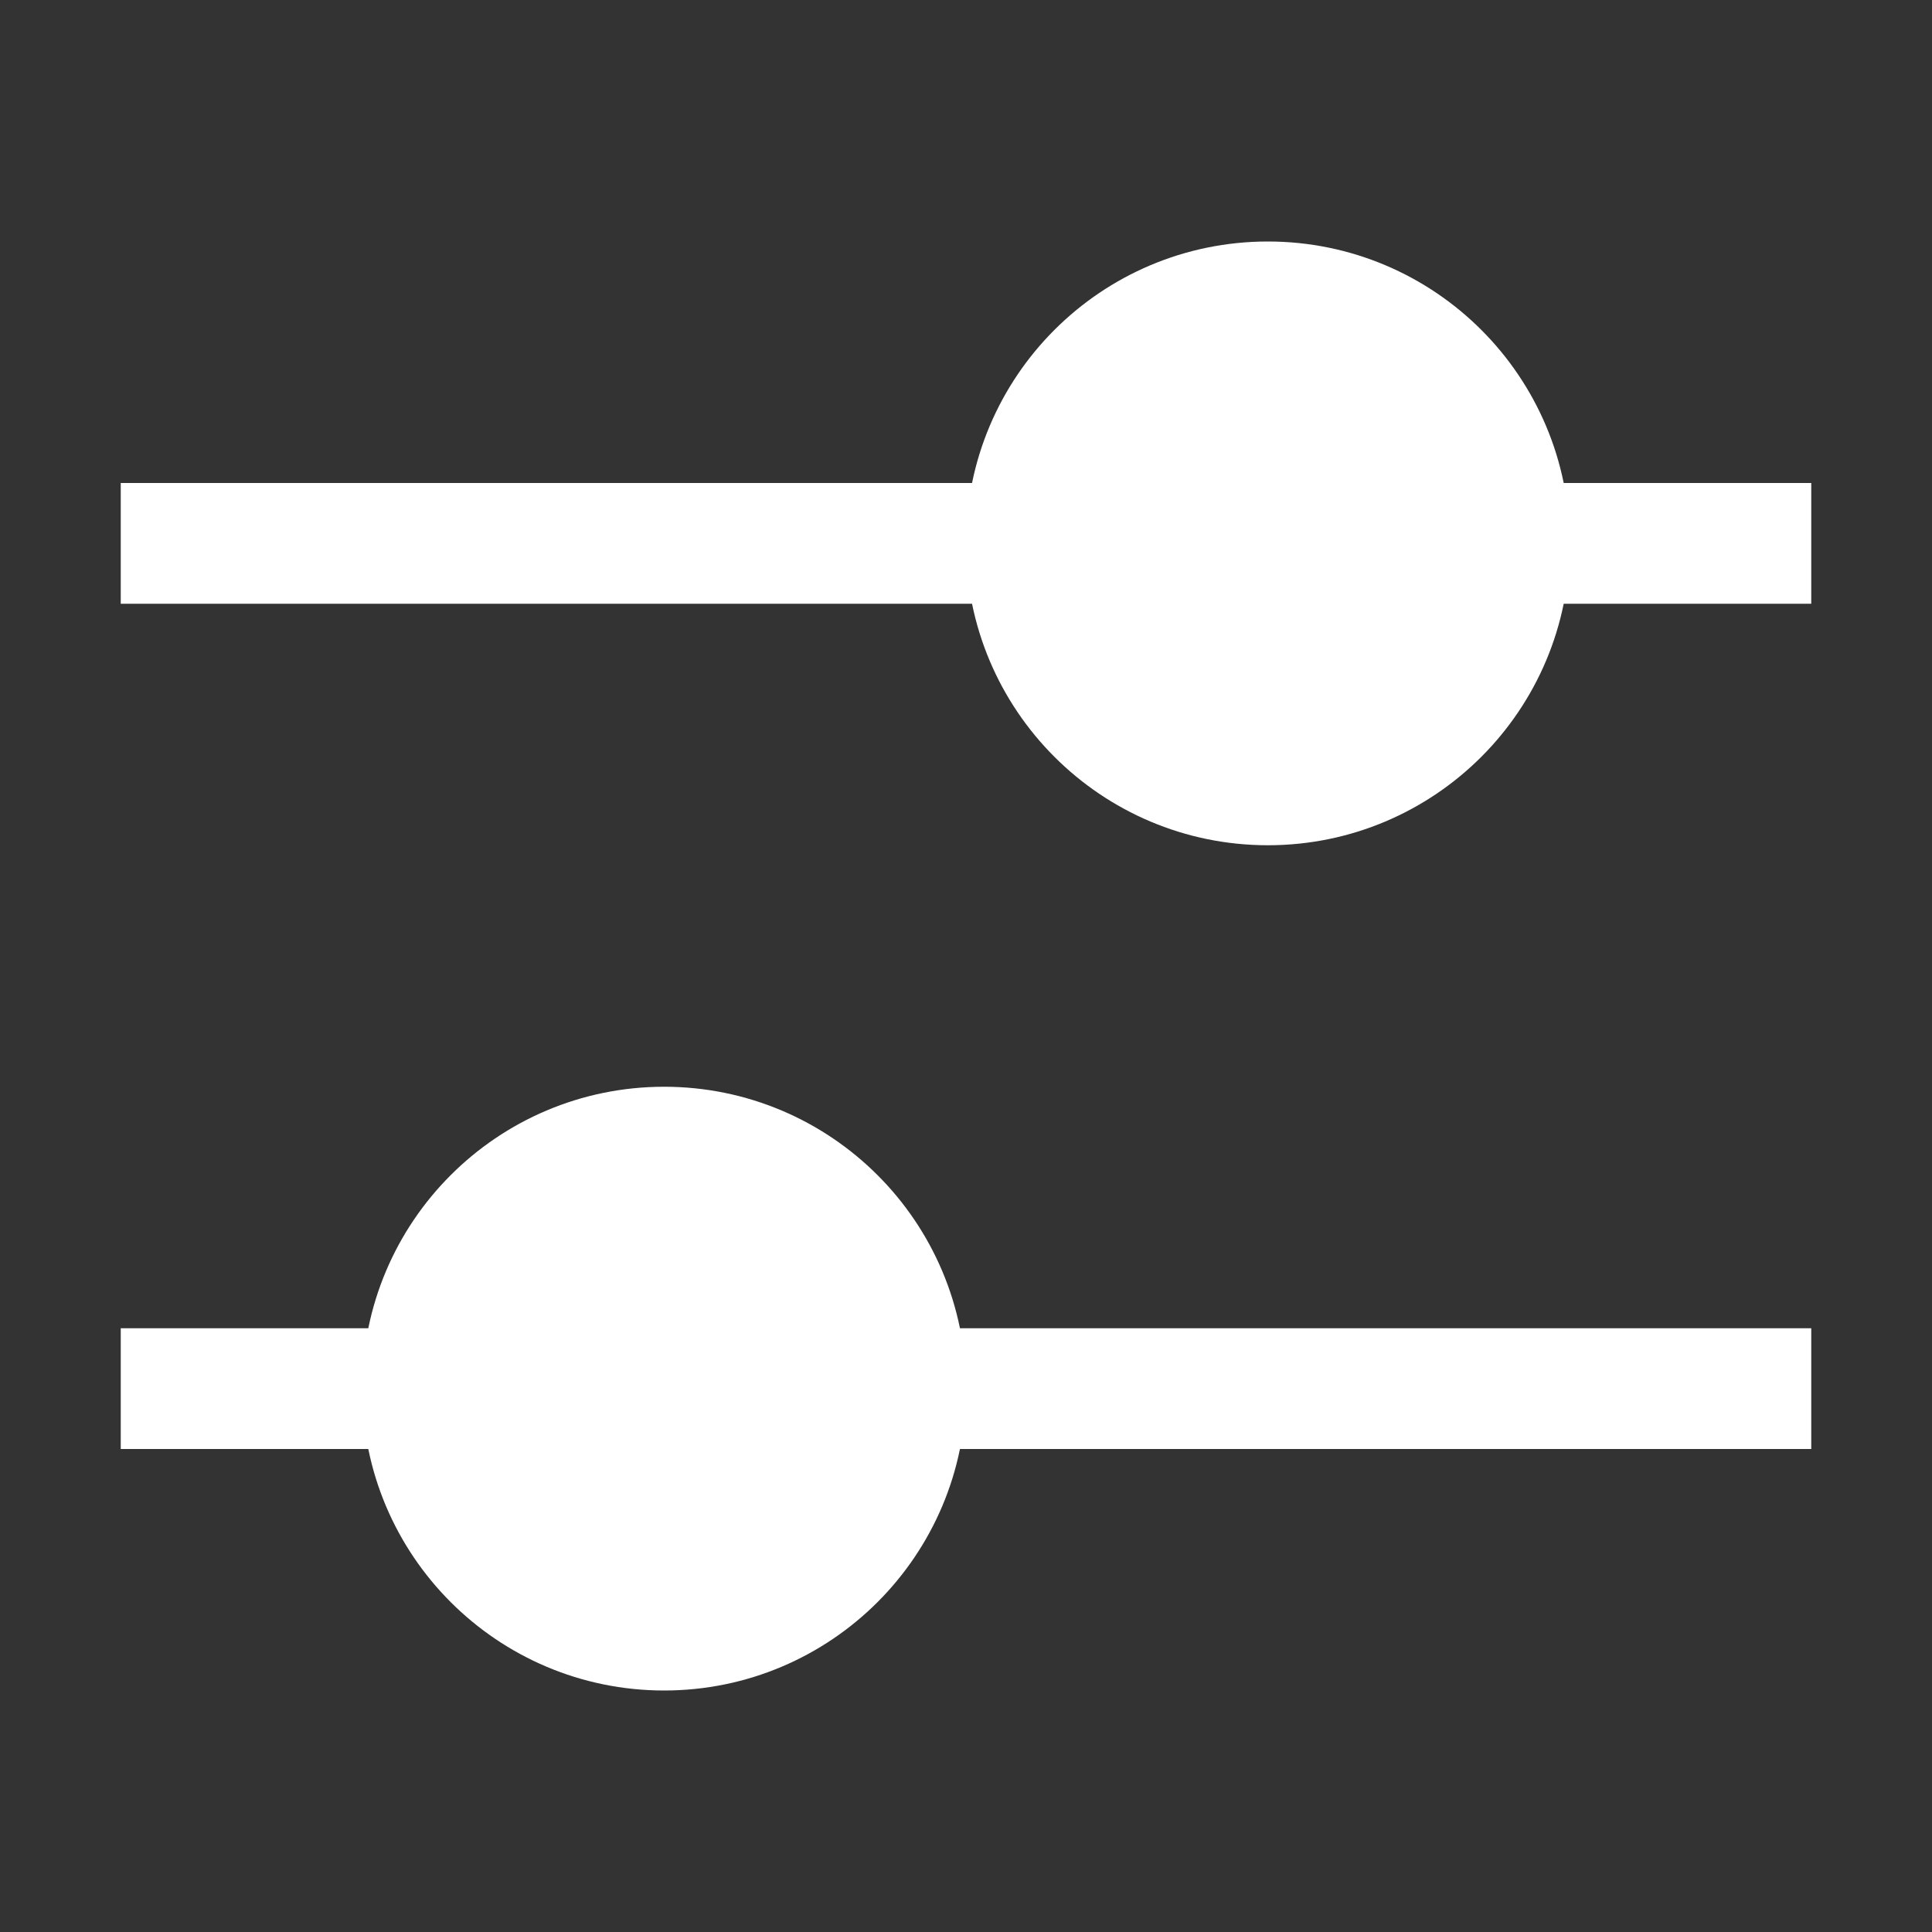
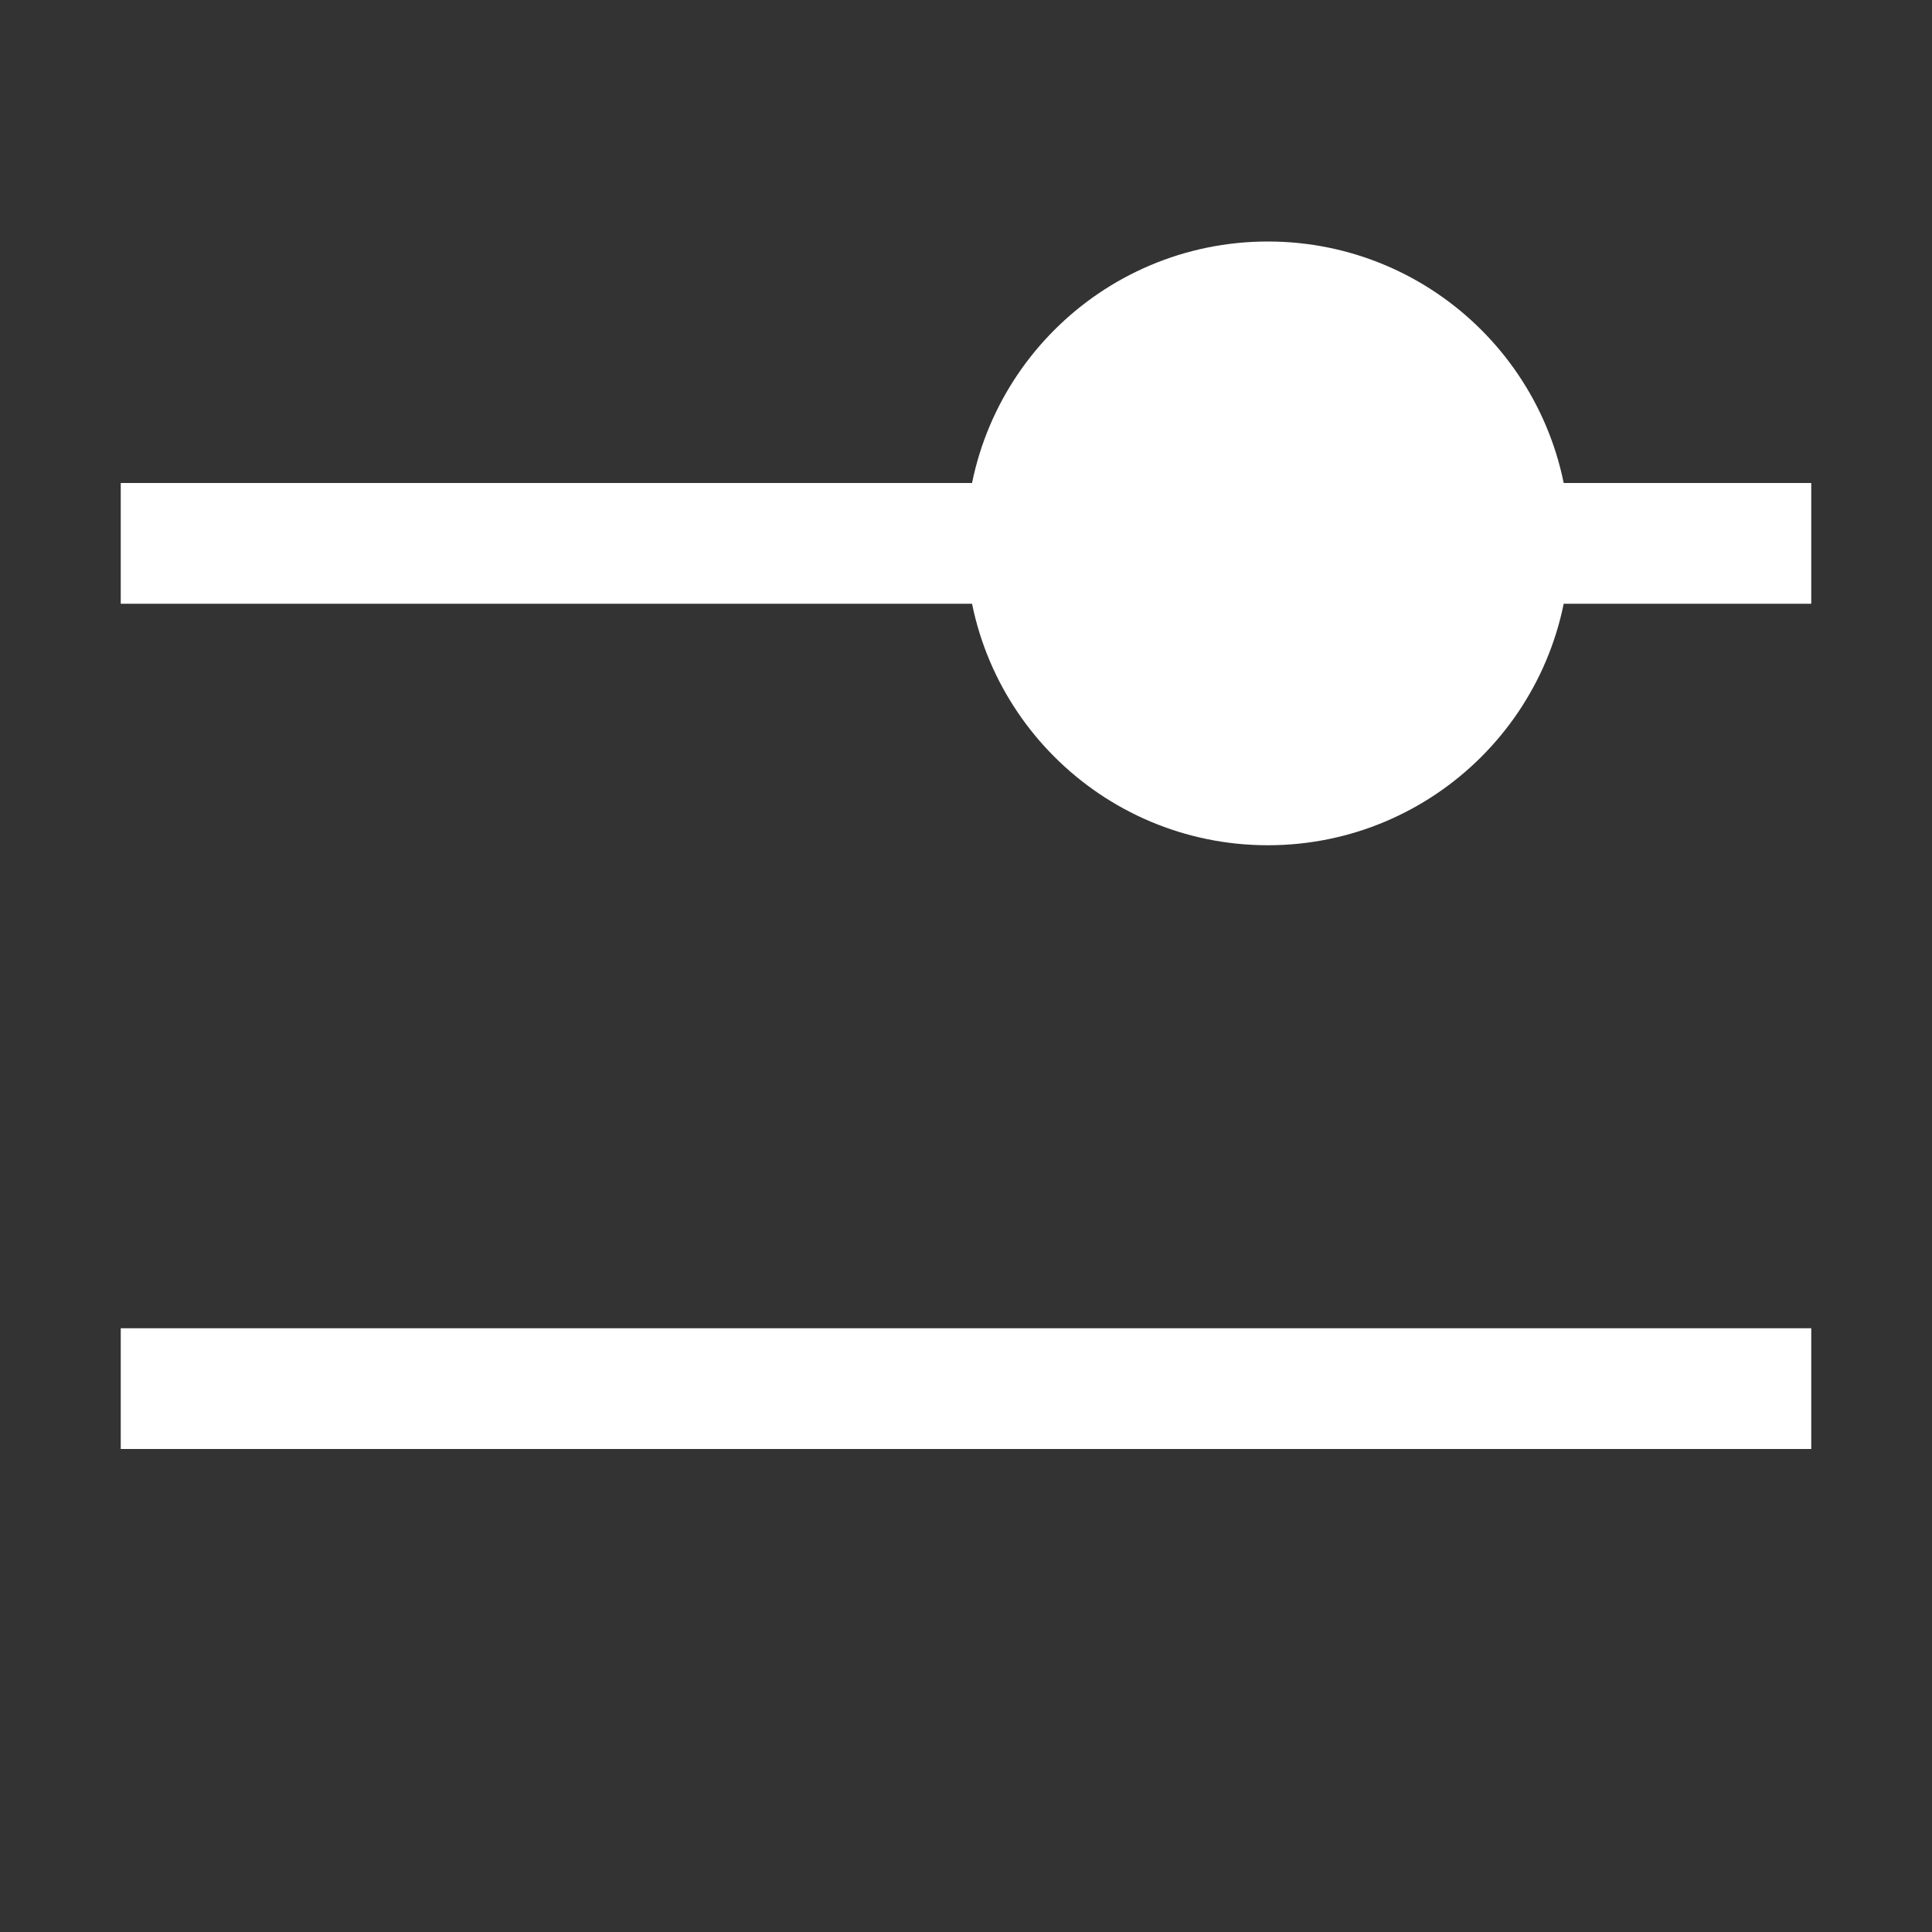
<svg xmlns="http://www.w3.org/2000/svg" width="16" height="16" viewBox="0 0 16 16" fill="none">
  <rect x="0" y="0" width="16" height="16" fill="#333333" stroke="none" />
  <rect x="1" y="4" width="14" height="1" fill="white" />
  <rect x="1" y="11" width="14" height="1" fill="white" />
  <circle cx="10.5" cy="4.5" r="2" fill="white" stroke="white" />
-   <circle cx="5.5" cy="11.5" r="2" fill="white" stroke="white" />
</svg>